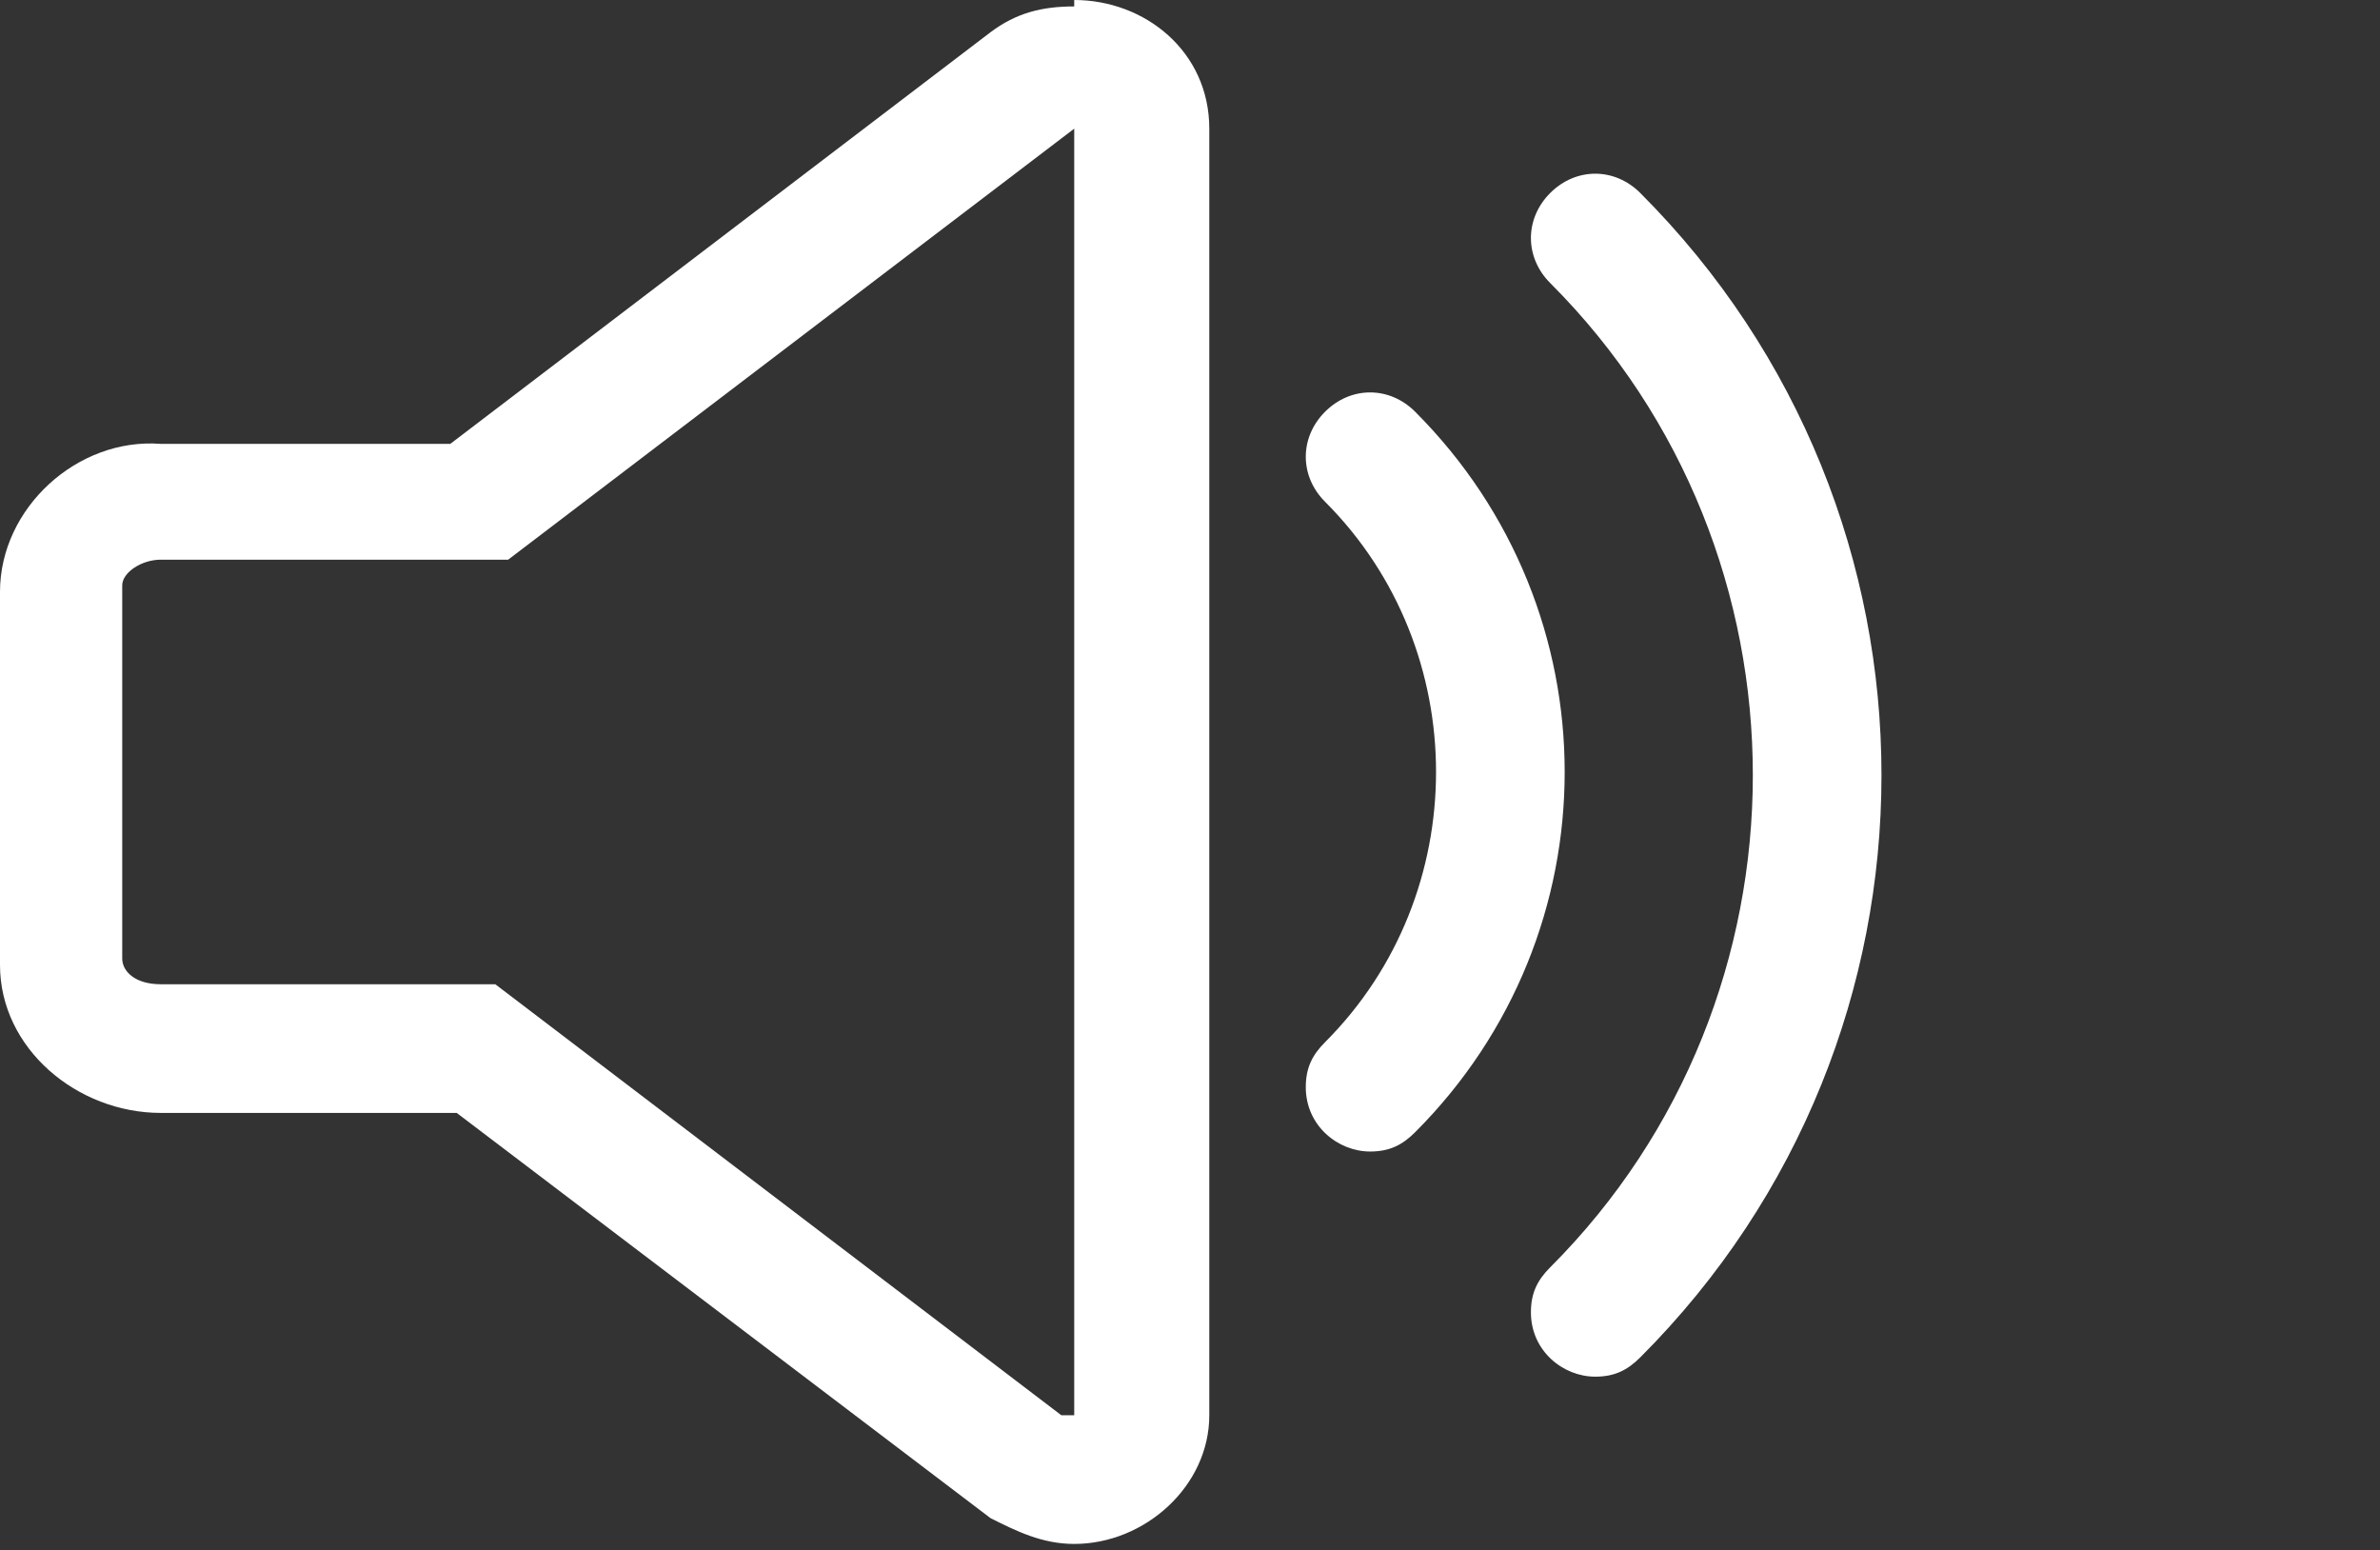
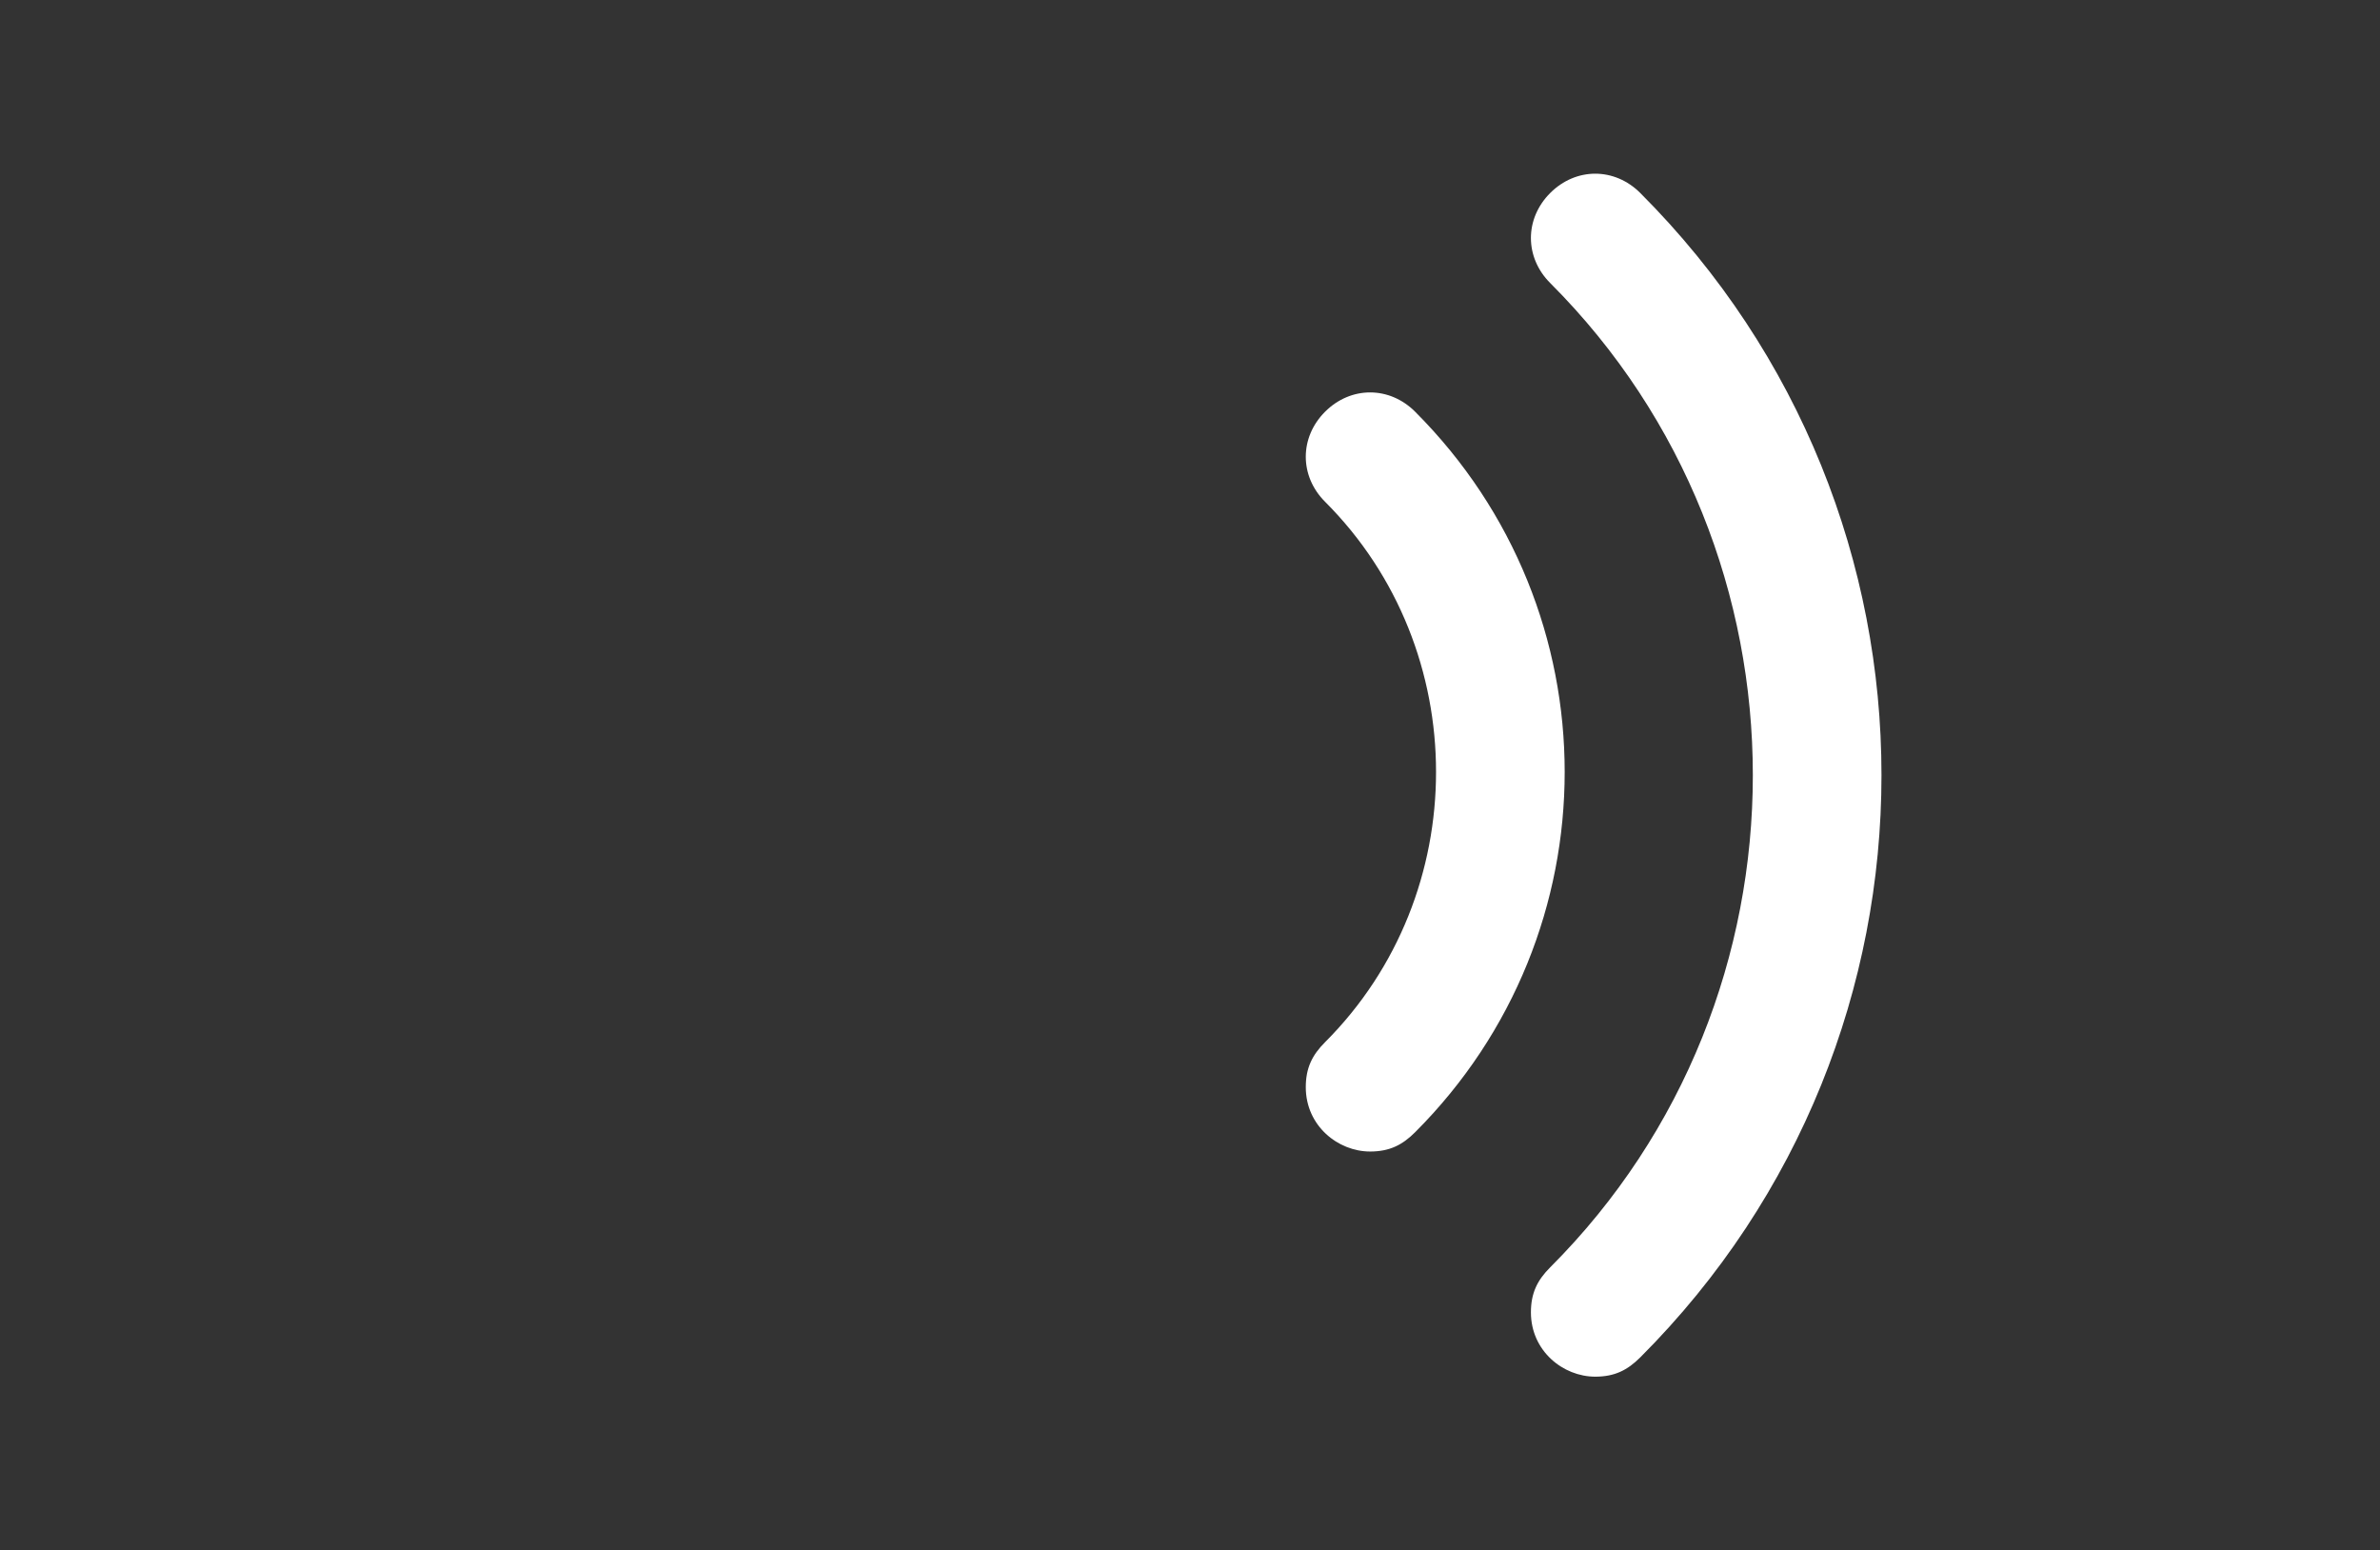
<svg xmlns="http://www.w3.org/2000/svg" id="Ebene_1" version="1.1" viewBox="0 0 37 24.1">
  <rect x="0" y="0" width="37" height="24.1" fill="#333333" stroke="none" />
  <defs>
    <style>
      .st0 {
        fill: #fff;
      }
    </style>
  </defs>
  <g id="Gruppe_272">
    <g id="Gruppe_271">
      <g id="Gruppe_269">
        <path id="Pfad_384" class="st0" d="M21.3,17.9c-.5,0-1-.4-1-1,0-.3.1-.5.3-.7,2.3-2.3,2.3-6.1,0-8.4-.4-.4-.4-1,0-1.4.4-.4,1-.4,1.4,0,3.1,3.1,3.1,8.1,0,11.2-.2.2-.4.3-.7.3Z" />
        <path id="Pfad_385" class="st0" d="M24.8,21.4c-.5,0-1-.4-1-1,0-.3.1-.5.3-.7,4.2-4.2,4.2-11.1,0-15.3,0,0,0,0,0,0-.4-.4-.4-1,0-1.4.4-.4,1-.4,1.4,0,5,5,5,13.1,0,18.1,0,0,0,0,0,0-.2.2-.4.3-.7.3Z" />
      </g>
    </g>
-     <path id="Pfad_387" class="st0" d="M16.7,0c1.1,0,2.1.8,2.1,2v20c0,1.1-1,2-2.1,2-.5,0-.9-.2-1.3-.4l-8.3-6.3H2.5c-1.3,0-2.5-1-2.5-2.3v-5.8c0-1.3,1.2-2.4,2.5-2.3h4.5L15.4.5c.4-.3.8-.4,1.3-.4ZM16.9,2s0,0-.1,0c0,0,0,0-.1,0l-8.8,6.7H2.5c-.3,0-.6.2-.6.4v5.8c0,.2.2.4.6.4h5.2l8.8,6.7s0,0,.1,0c0,0,.1,0,.1,0V2Z" />
  </g>
</svg>